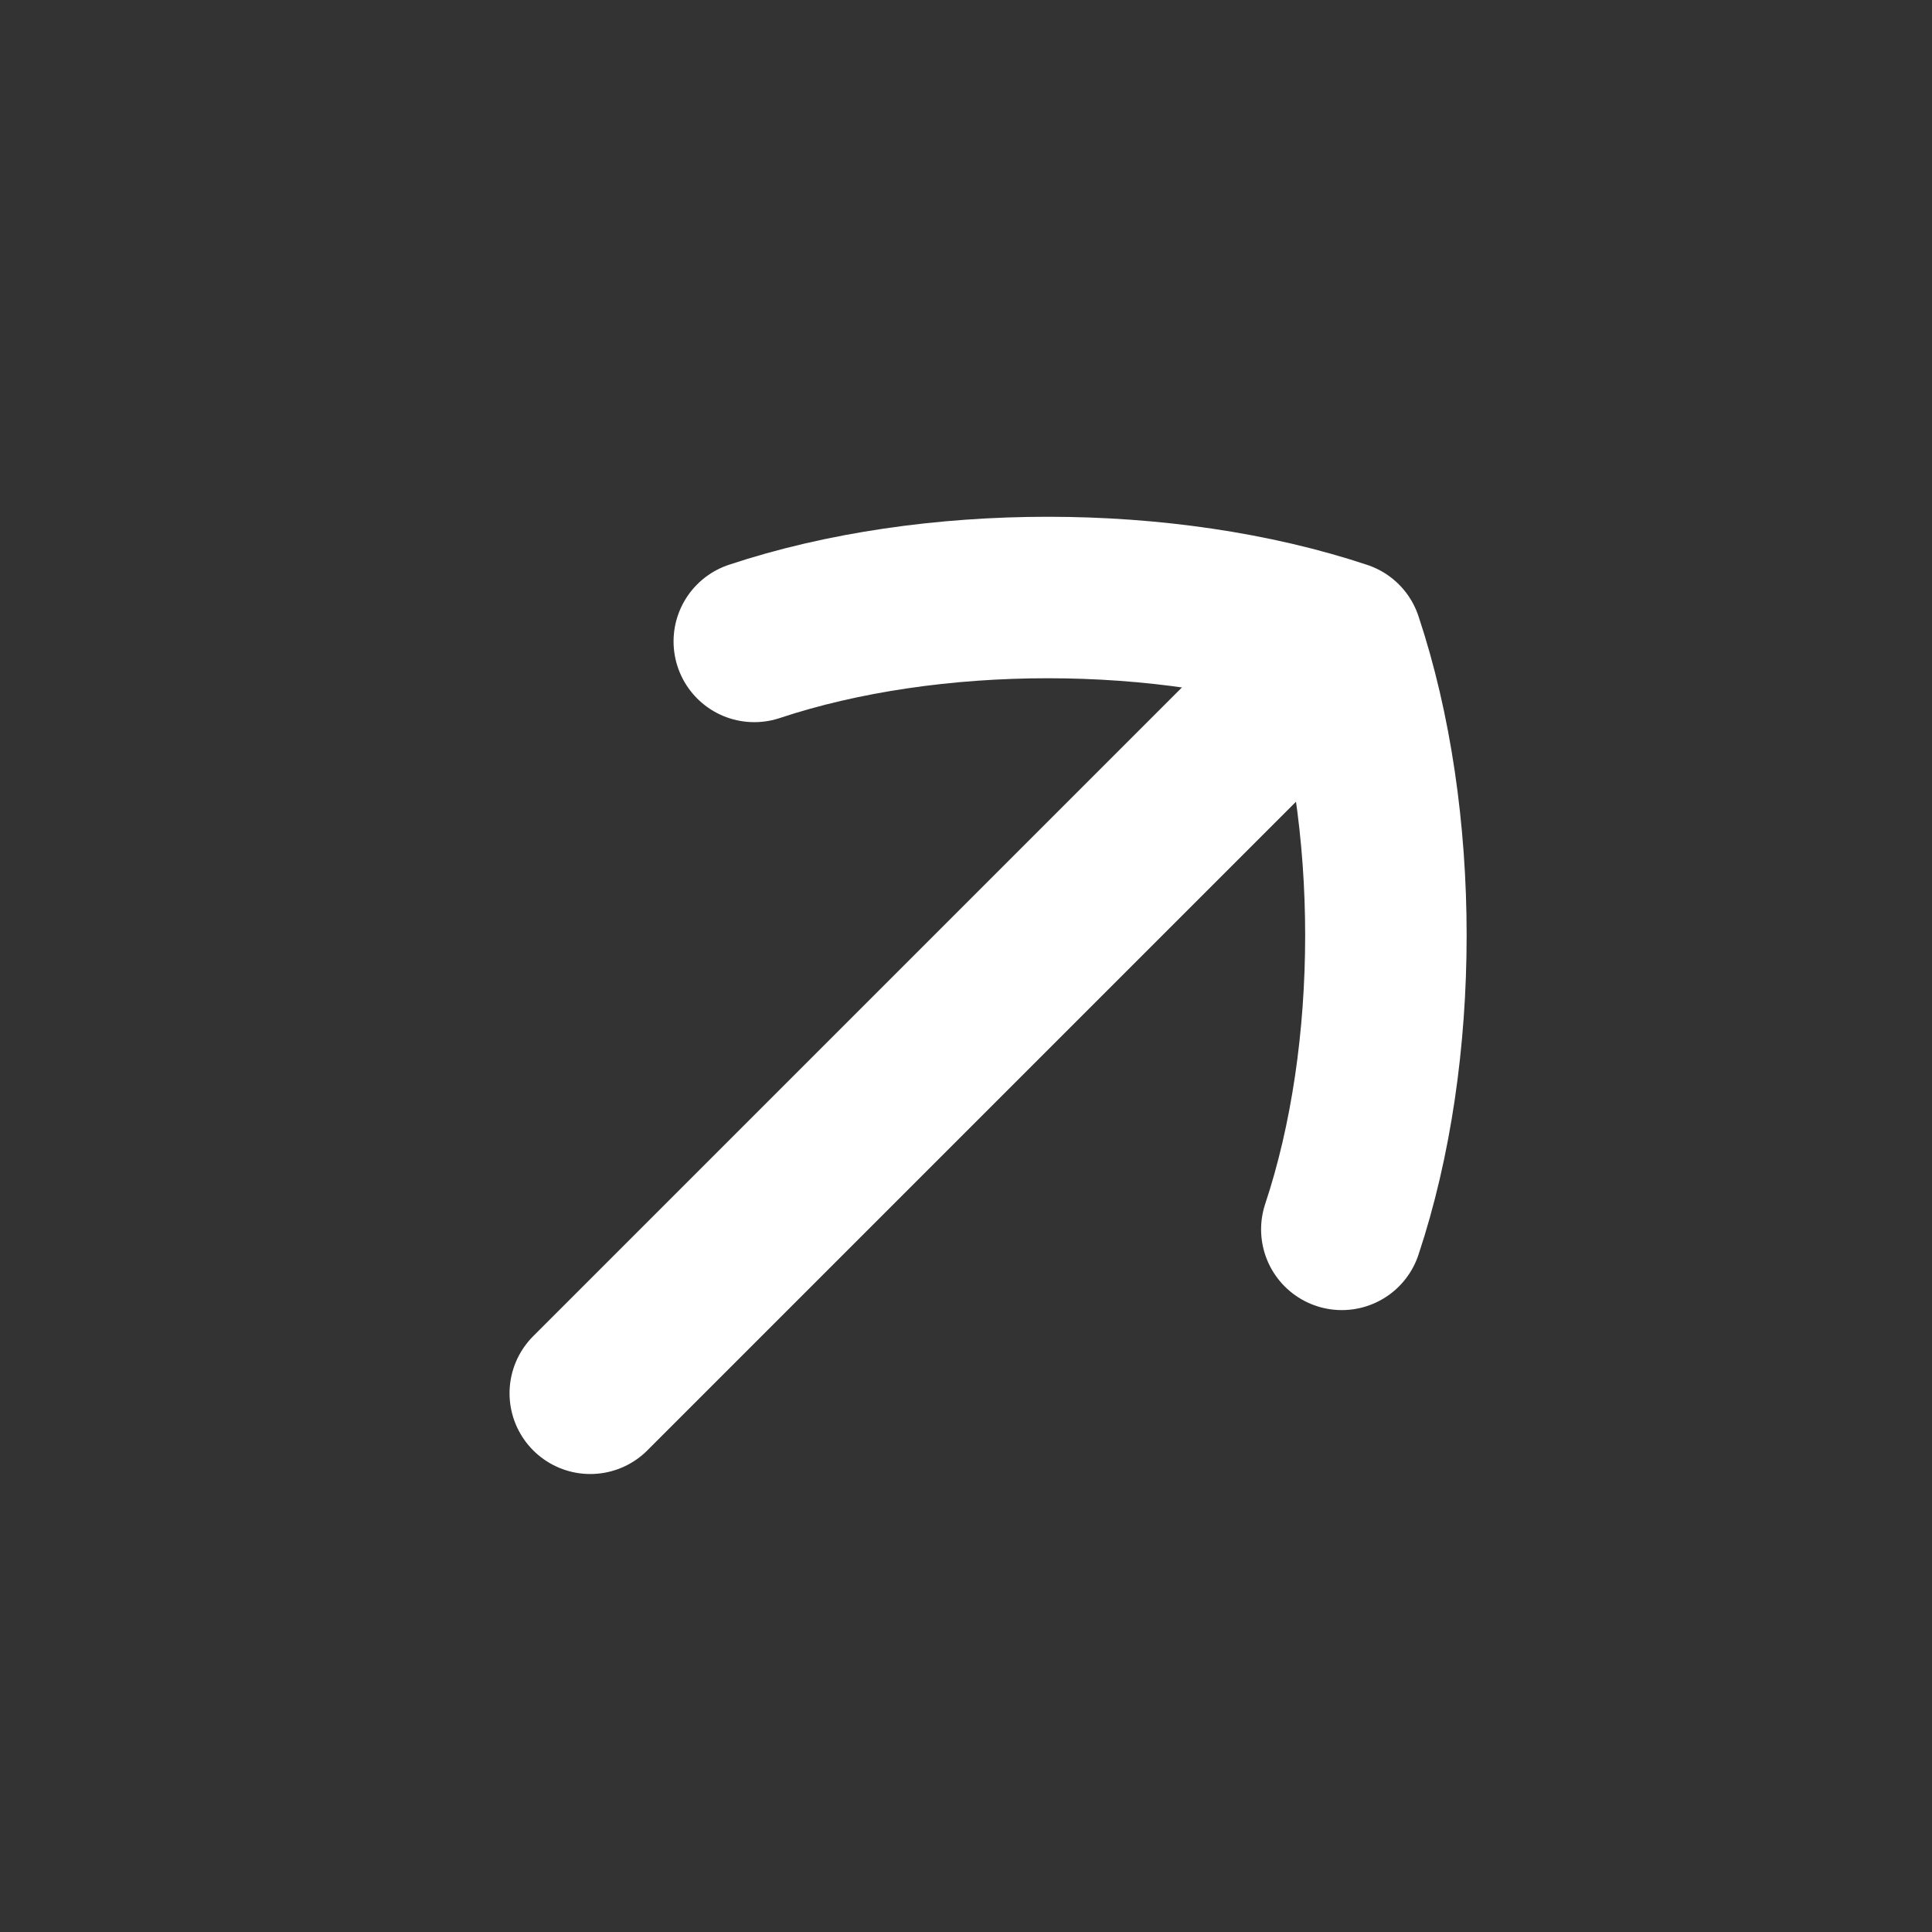
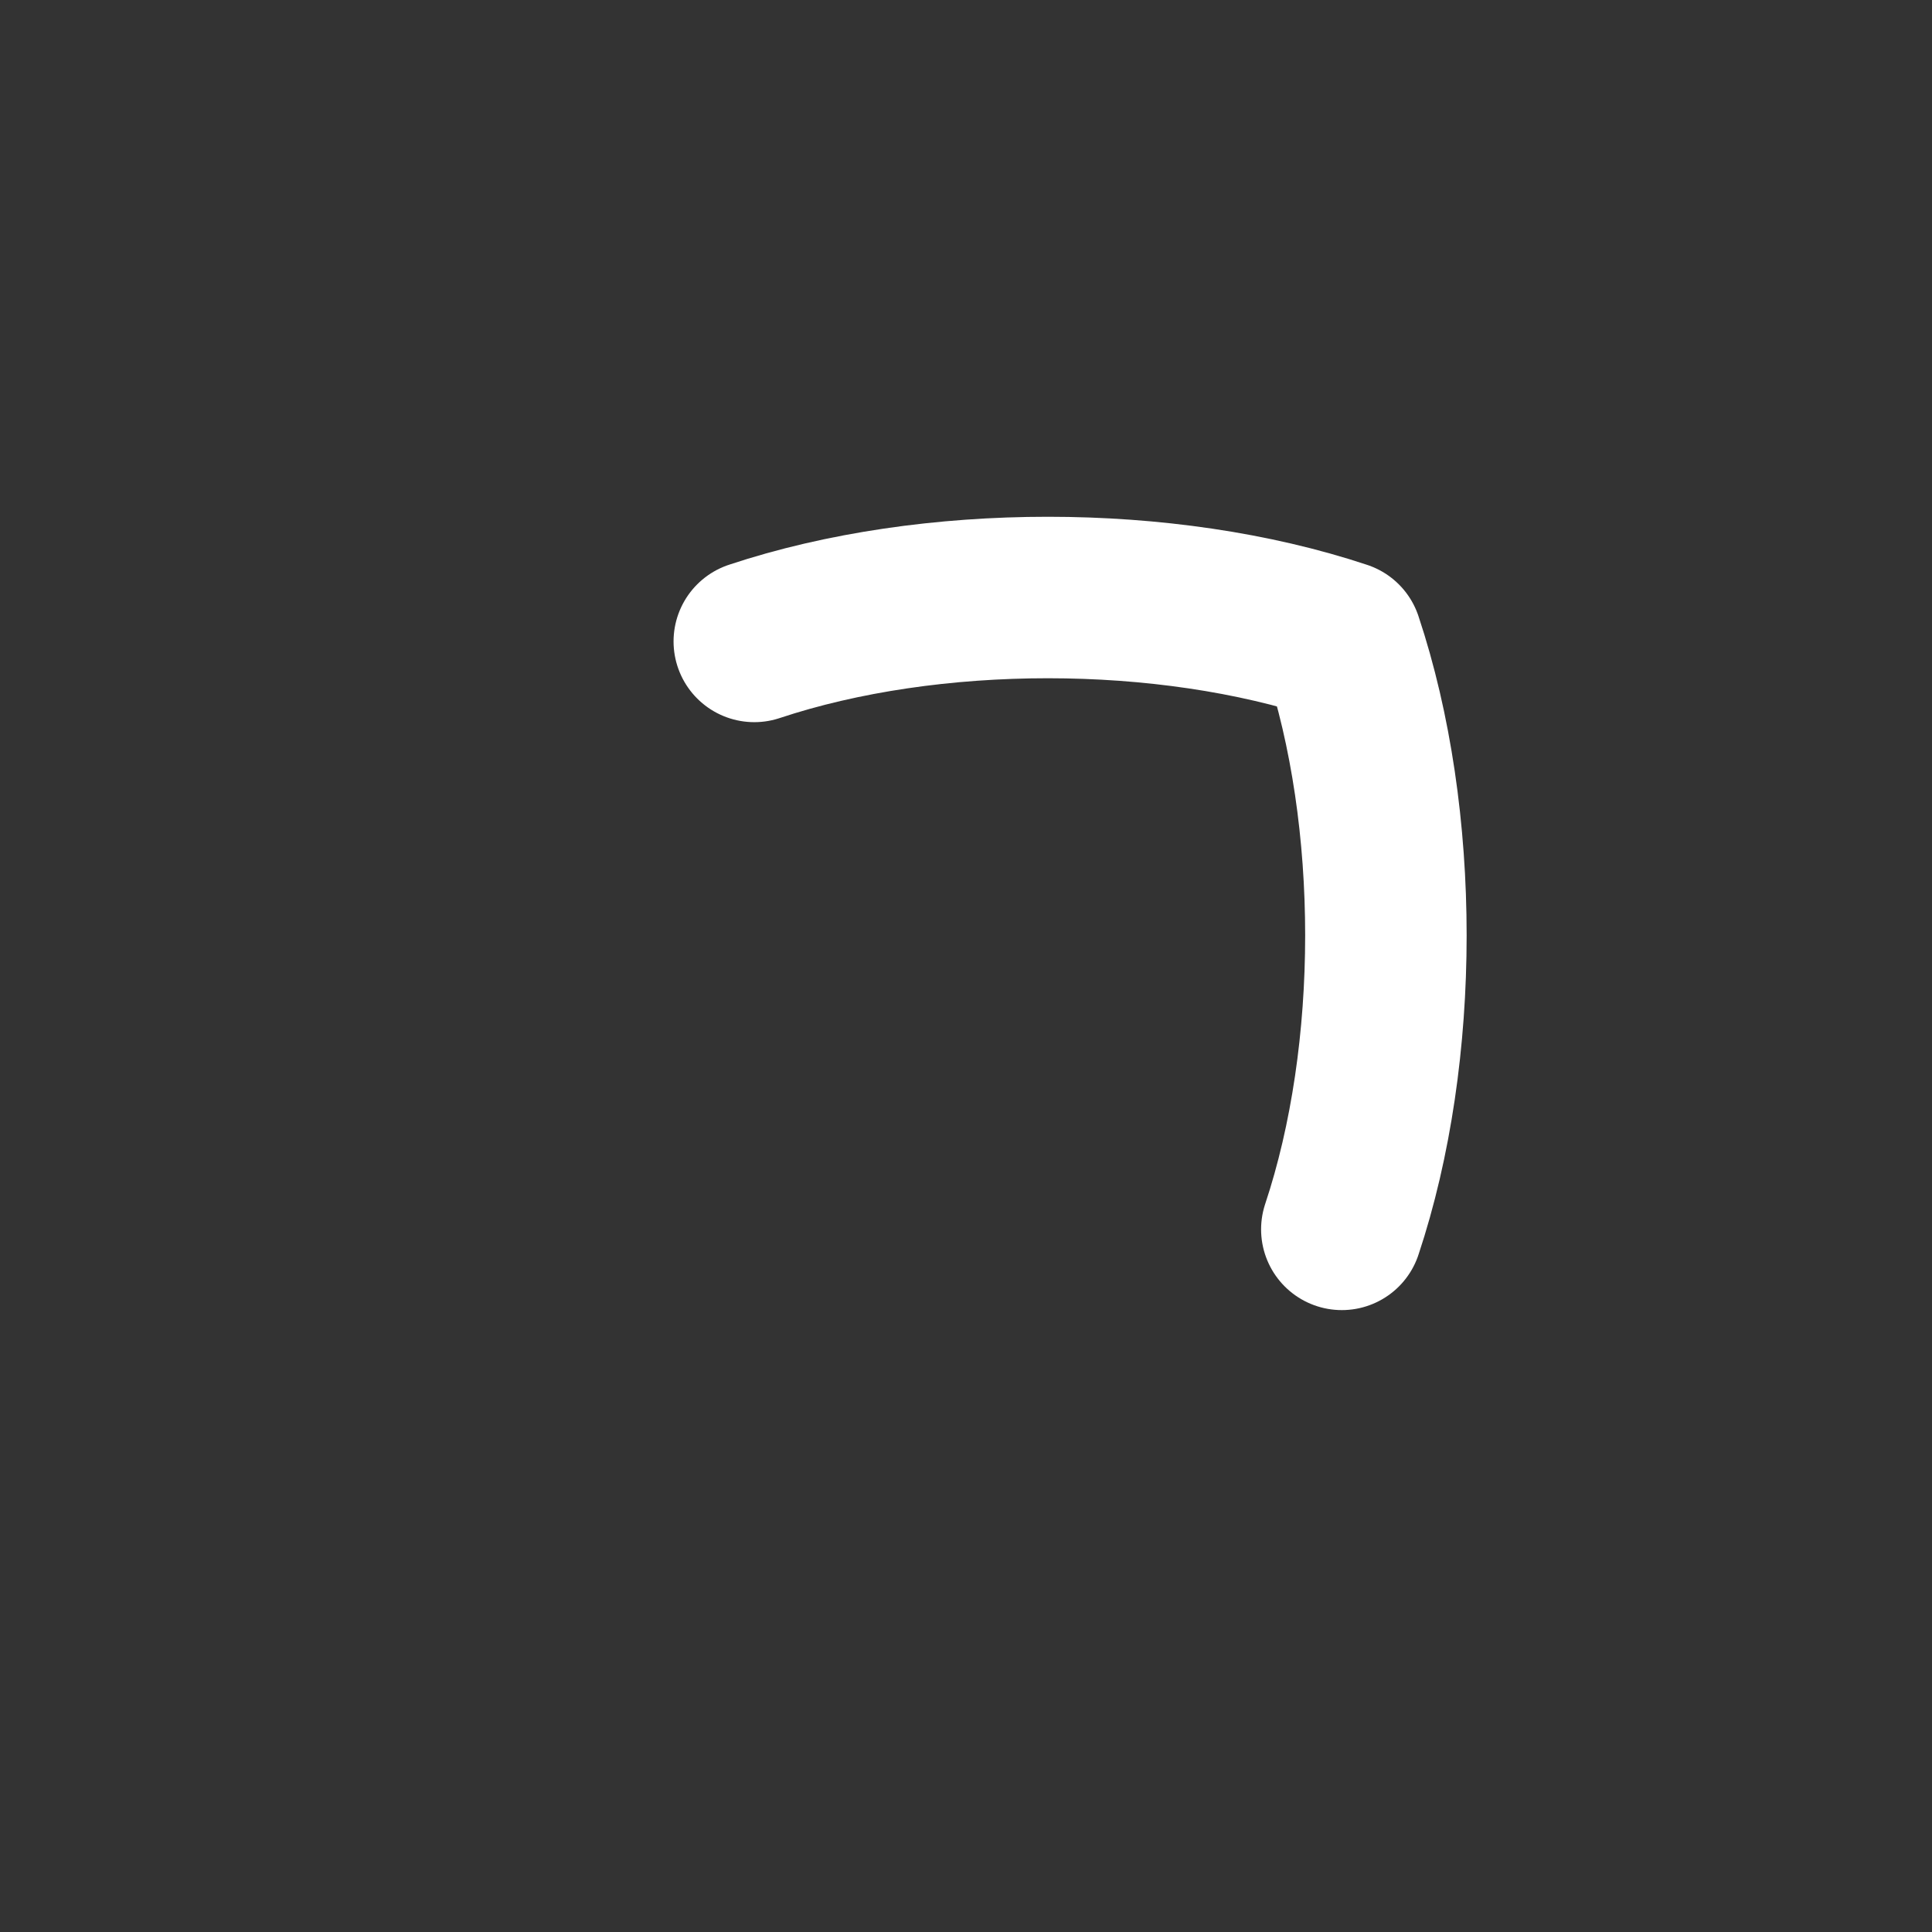
<svg xmlns="http://www.w3.org/2000/svg" width="19" height="19" viewBox="0 0 19 19" fill="none">
  <rect x="0" y="0" width="19" height="19" fill="#333333" stroke="none" />
  <path d="M7.418 6.308C9.15 5.732 11.462 5.732 13.196 6.309C13.774 8.044 13.774 10.354 13.196 12.09" stroke="white" stroke-width="1.588" stroke-linecap="round" stroke-linejoin="round" />
-   <path d="M5.805 13.702L13.165 6.342" stroke="white" stroke-width="1.588" stroke-linecap="round" stroke-linejoin="round" />
</svg>